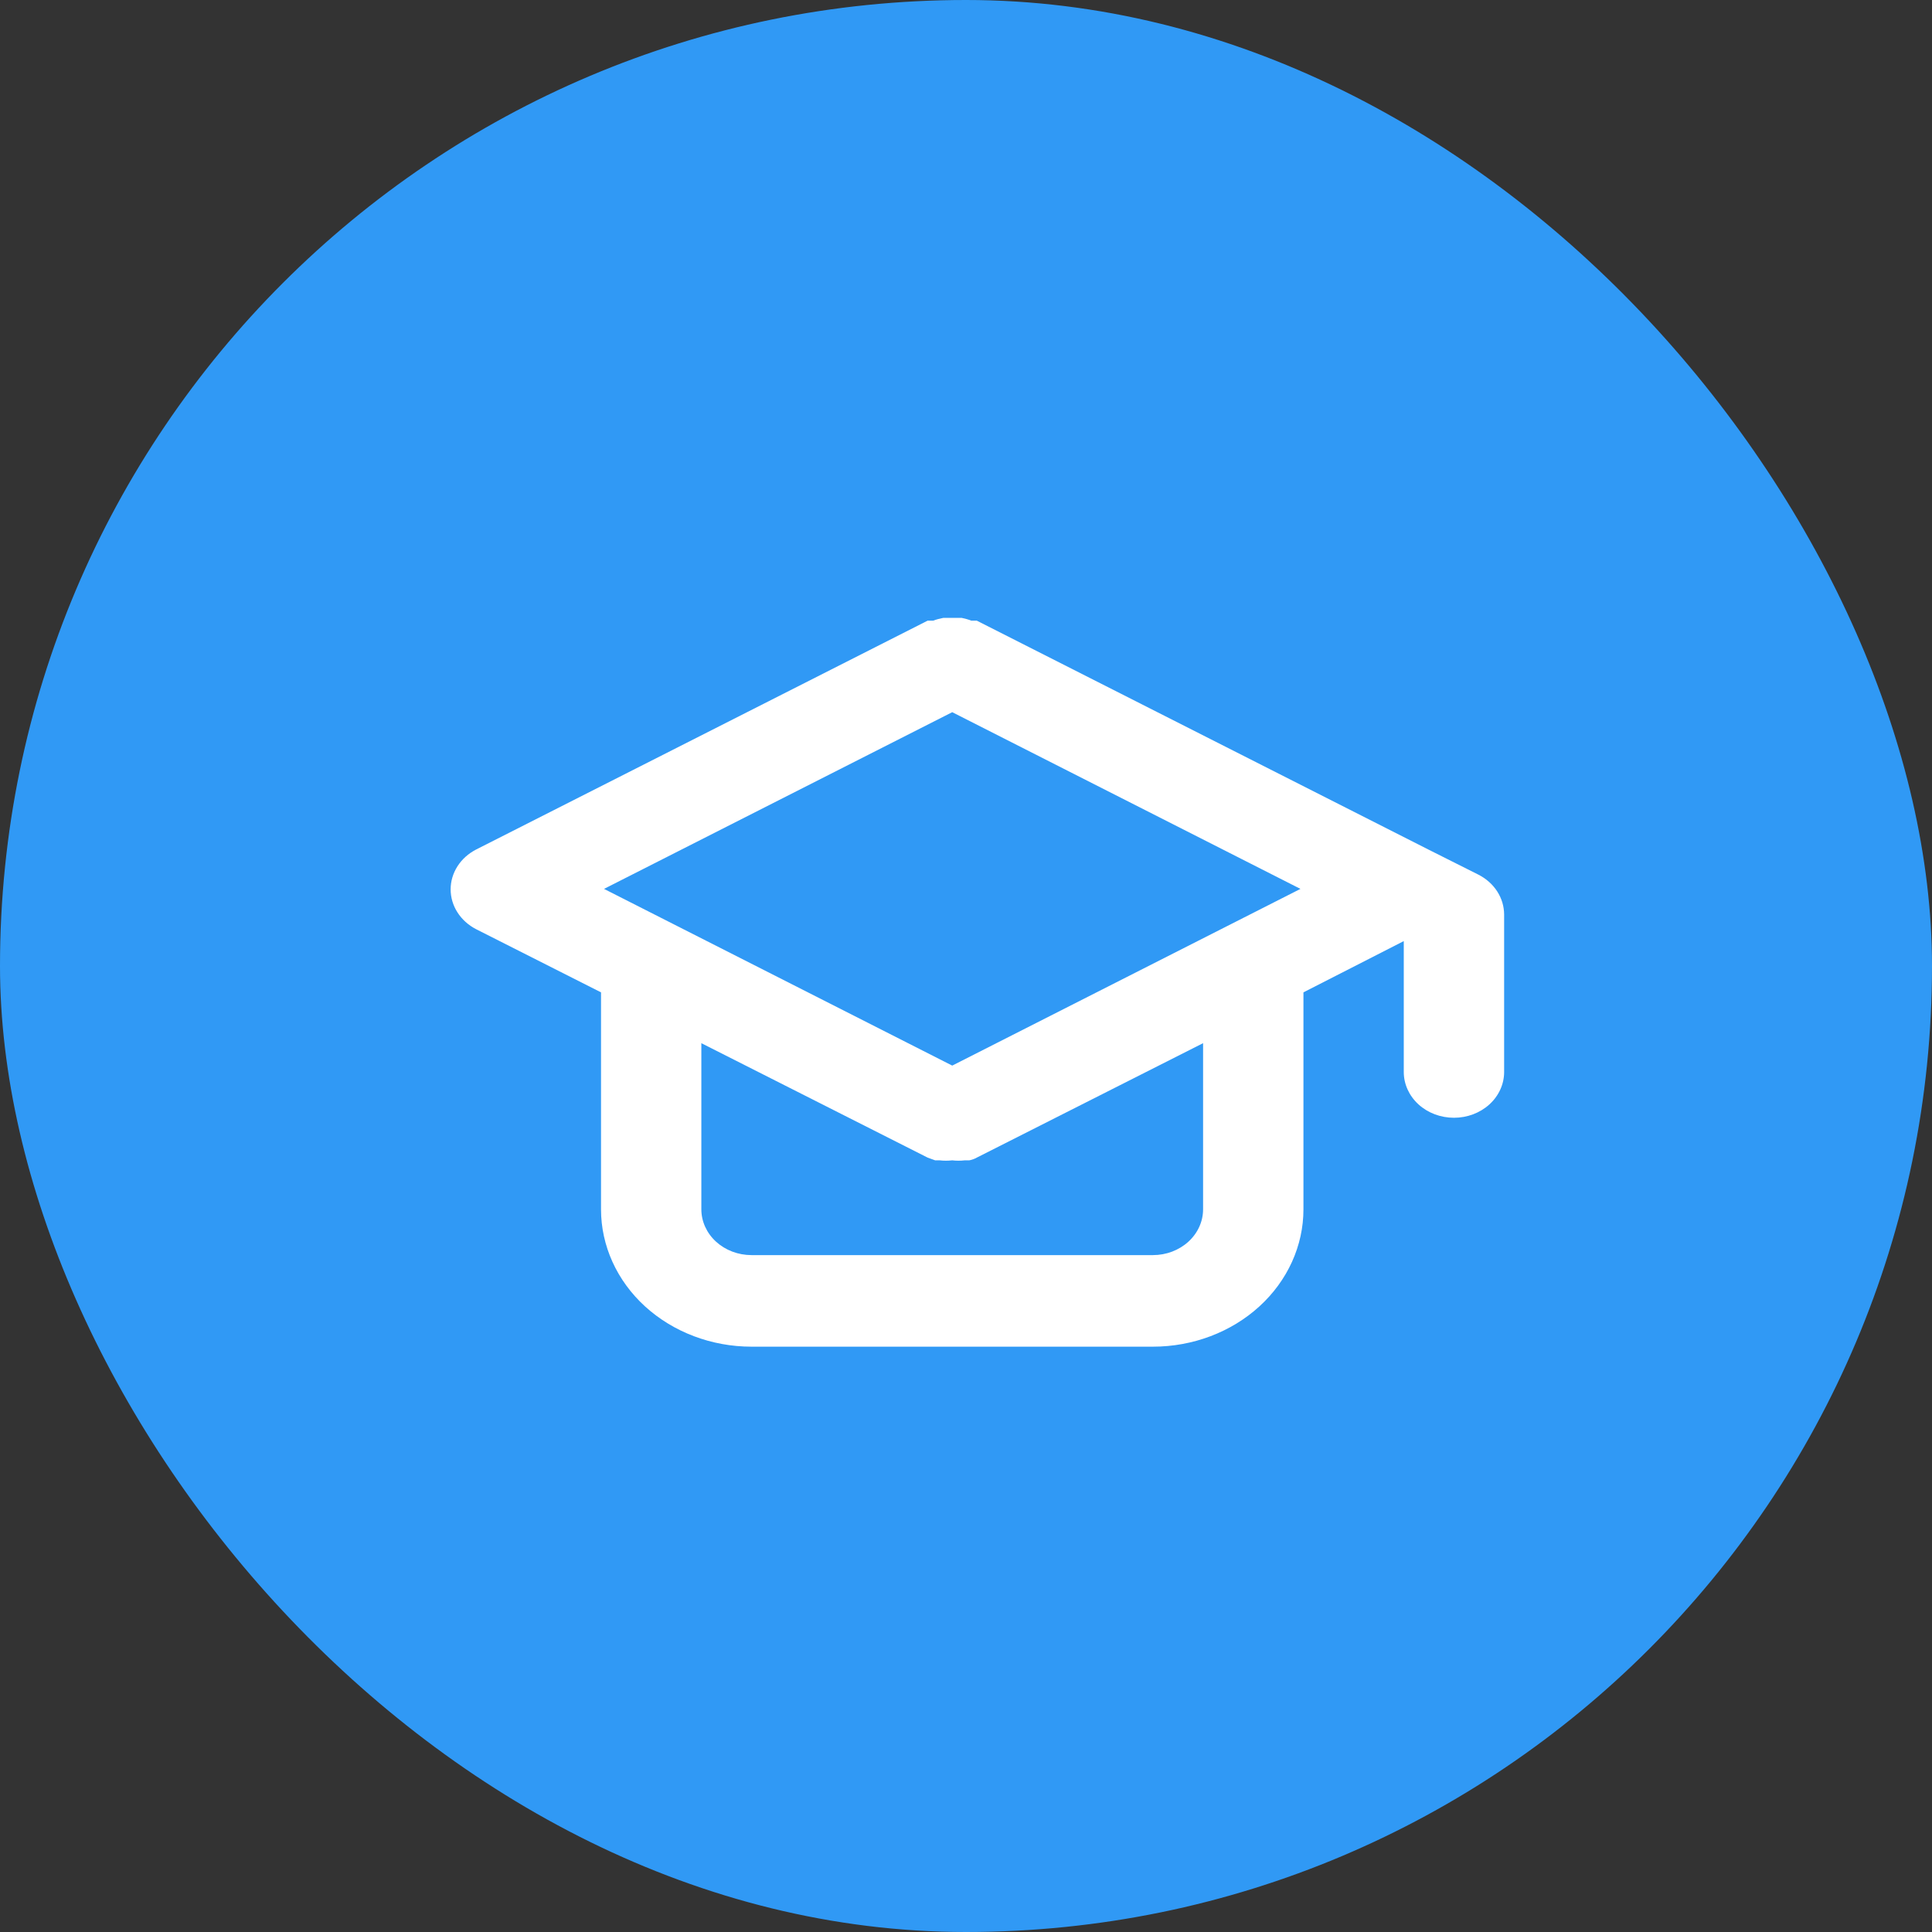
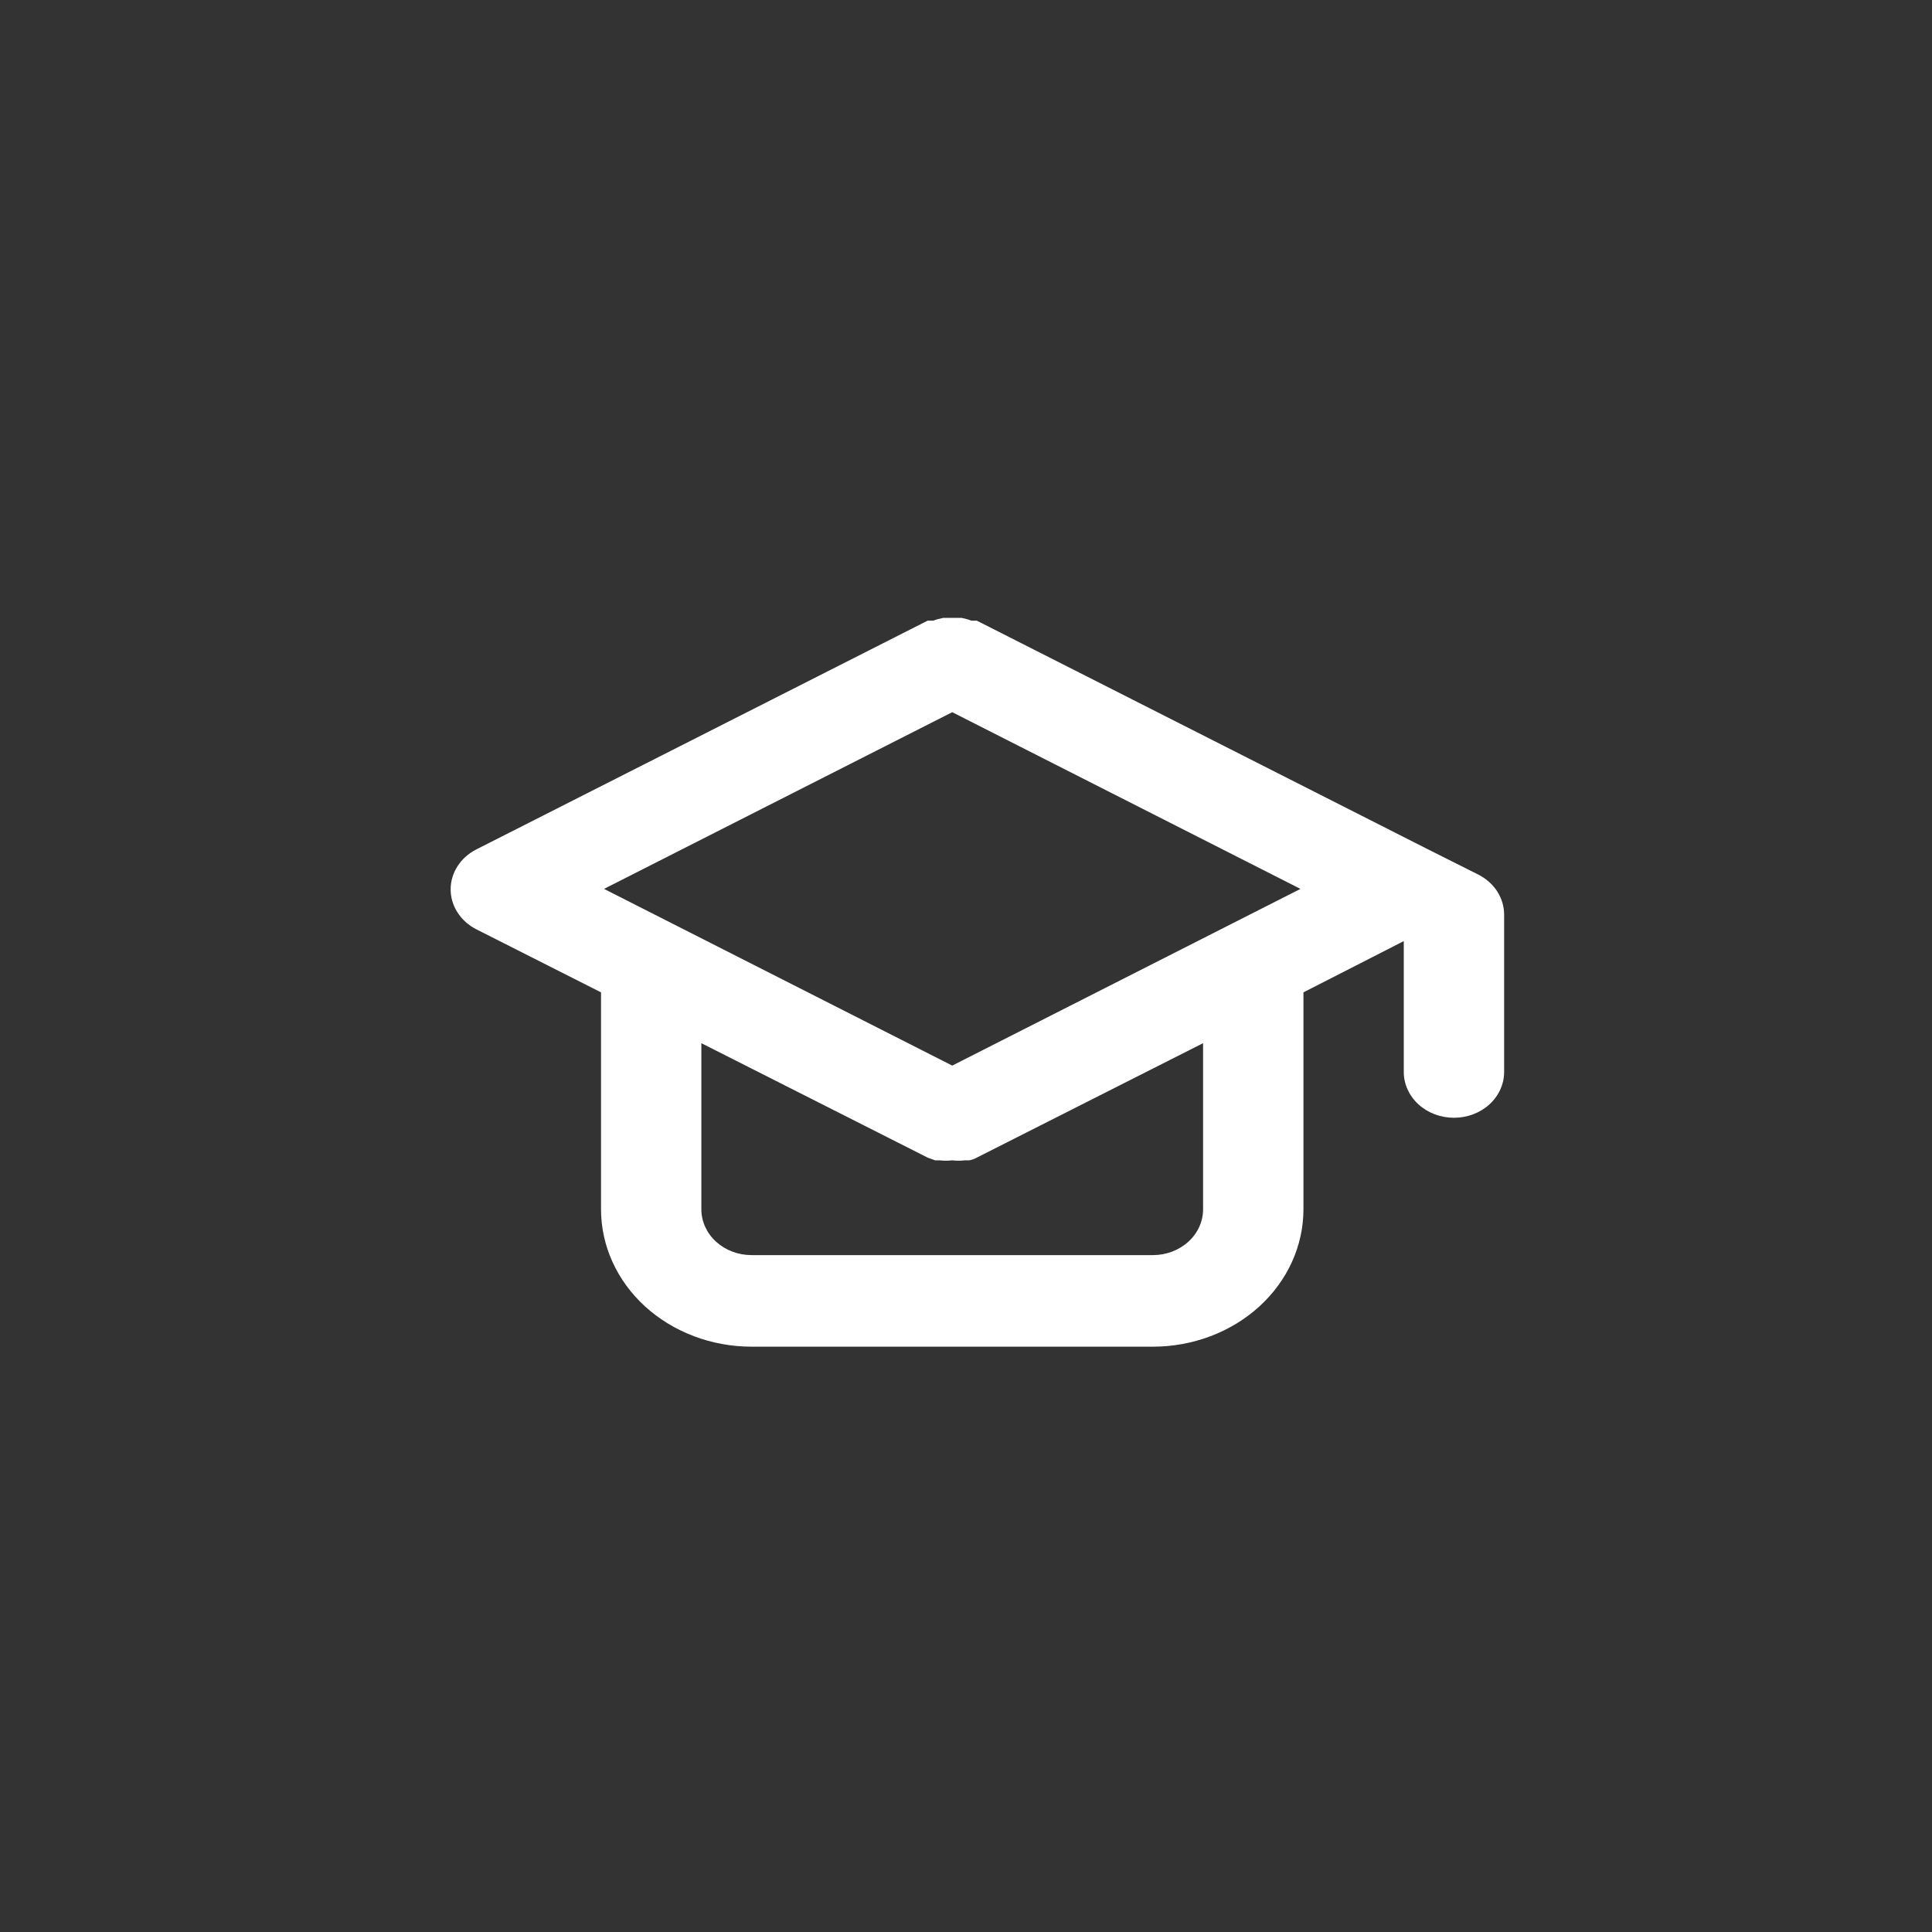
<svg xmlns="http://www.w3.org/2000/svg" width="56" height="56" viewBox="0 0 56 56" fill="none">
  <rect x="0" y="0" width="56" height="56" fill="#333333" stroke="none" />
-   <rect width="56" height="56" rx="28" fill="#3099F5" />
-   <path d="M42.856 25.354L41.402 24.624L28.313 17.99H28.153C28.064 17.955 27.972 17.929 27.877 17.91H27.601H27.339C27.24 17.929 27.142 17.955 27.048 17.99H26.888L13.8 24.624C13.576 24.74 13.389 24.907 13.26 25.11C13.13 25.313 13.062 25.544 13.062 25.778C13.062 26.013 13.13 26.244 13.26 26.446C13.389 26.649 13.576 26.817 13.8 26.933L17.421 28.764V35.053C17.421 36.109 17.88 37.121 18.698 37.868C19.517 38.614 20.627 39.034 21.784 39.034H33.418C34.575 39.034 35.685 38.614 36.503 37.868C37.321 37.121 37.781 36.109 37.781 35.053V28.764L40.689 27.278V31.073C40.689 31.424 40.843 31.762 41.115 32.011C41.388 32.26 41.758 32.399 42.144 32.399C42.529 32.399 42.899 32.26 43.172 32.011C43.445 31.762 43.598 31.424 43.598 31.073V26.508C43.597 26.273 43.529 26.042 43.398 25.839C43.268 25.637 43.081 25.469 42.856 25.354ZM34.872 35.053C34.872 35.405 34.719 35.742 34.446 35.991C34.173 36.24 33.804 36.38 33.418 36.38H21.784C21.398 36.38 21.028 36.24 20.755 35.991C20.483 35.742 20.329 35.405 20.329 35.053V30.237L26.888 33.554L27.106 33.633H27.237C27.358 33.647 27.48 33.647 27.601 33.633C27.721 33.647 27.844 33.647 27.964 33.633H28.095C28.172 33.618 28.246 33.592 28.313 33.554L34.872 30.237V35.053ZM27.601 30.887L17.508 25.765L27.601 20.643L37.694 25.765L27.601 30.887Z" fill="white" />
+   <path d="M42.856 25.354L41.402 24.624L28.313 17.99H28.153C28.064 17.955 27.972 17.929 27.877 17.91H27.601H27.339C27.24 17.929 27.142 17.955 27.048 17.99H26.888L13.8 24.624C13.576 24.74 13.389 24.907 13.26 25.11C13.13 25.313 13.062 25.544 13.062 25.778C13.062 26.013 13.13 26.244 13.26 26.446C13.389 26.649 13.576 26.817 13.8 26.933L17.421 28.764V35.053C17.421 36.109 17.88 37.121 18.698 37.868C19.517 38.614 20.627 39.034 21.784 39.034H33.418C34.575 39.034 35.685 38.614 36.503 37.868C37.321 37.121 37.781 36.109 37.781 35.053V28.764L40.689 27.278V31.073C40.689 31.424 40.843 31.762 41.115 32.011C41.388 32.26 41.758 32.399 42.144 32.399C42.529 32.399 42.899 32.26 43.172 32.011C43.445 31.762 43.598 31.424 43.598 31.073V26.508C43.597 26.273 43.529 26.042 43.398 25.839C43.268 25.637 43.081 25.469 42.856 25.354ZM34.872 35.053C34.872 35.405 34.719 35.742 34.446 35.991C34.173 36.24 33.804 36.38 33.418 36.38H21.784C21.398 36.38 21.028 36.24 20.755 35.991C20.483 35.742 20.329 35.405 20.329 35.053V30.237L26.888 33.554L27.106 33.633H27.237C27.358 33.647 27.48 33.647 27.601 33.633C27.721 33.647 27.844 33.647 27.964 33.633H28.095C28.172 33.618 28.246 33.592 28.313 33.554L34.872 30.237V35.053ZM27.601 30.887L17.508 25.765L27.601 20.643L37.694 25.765Z" fill="white" />
</svg>